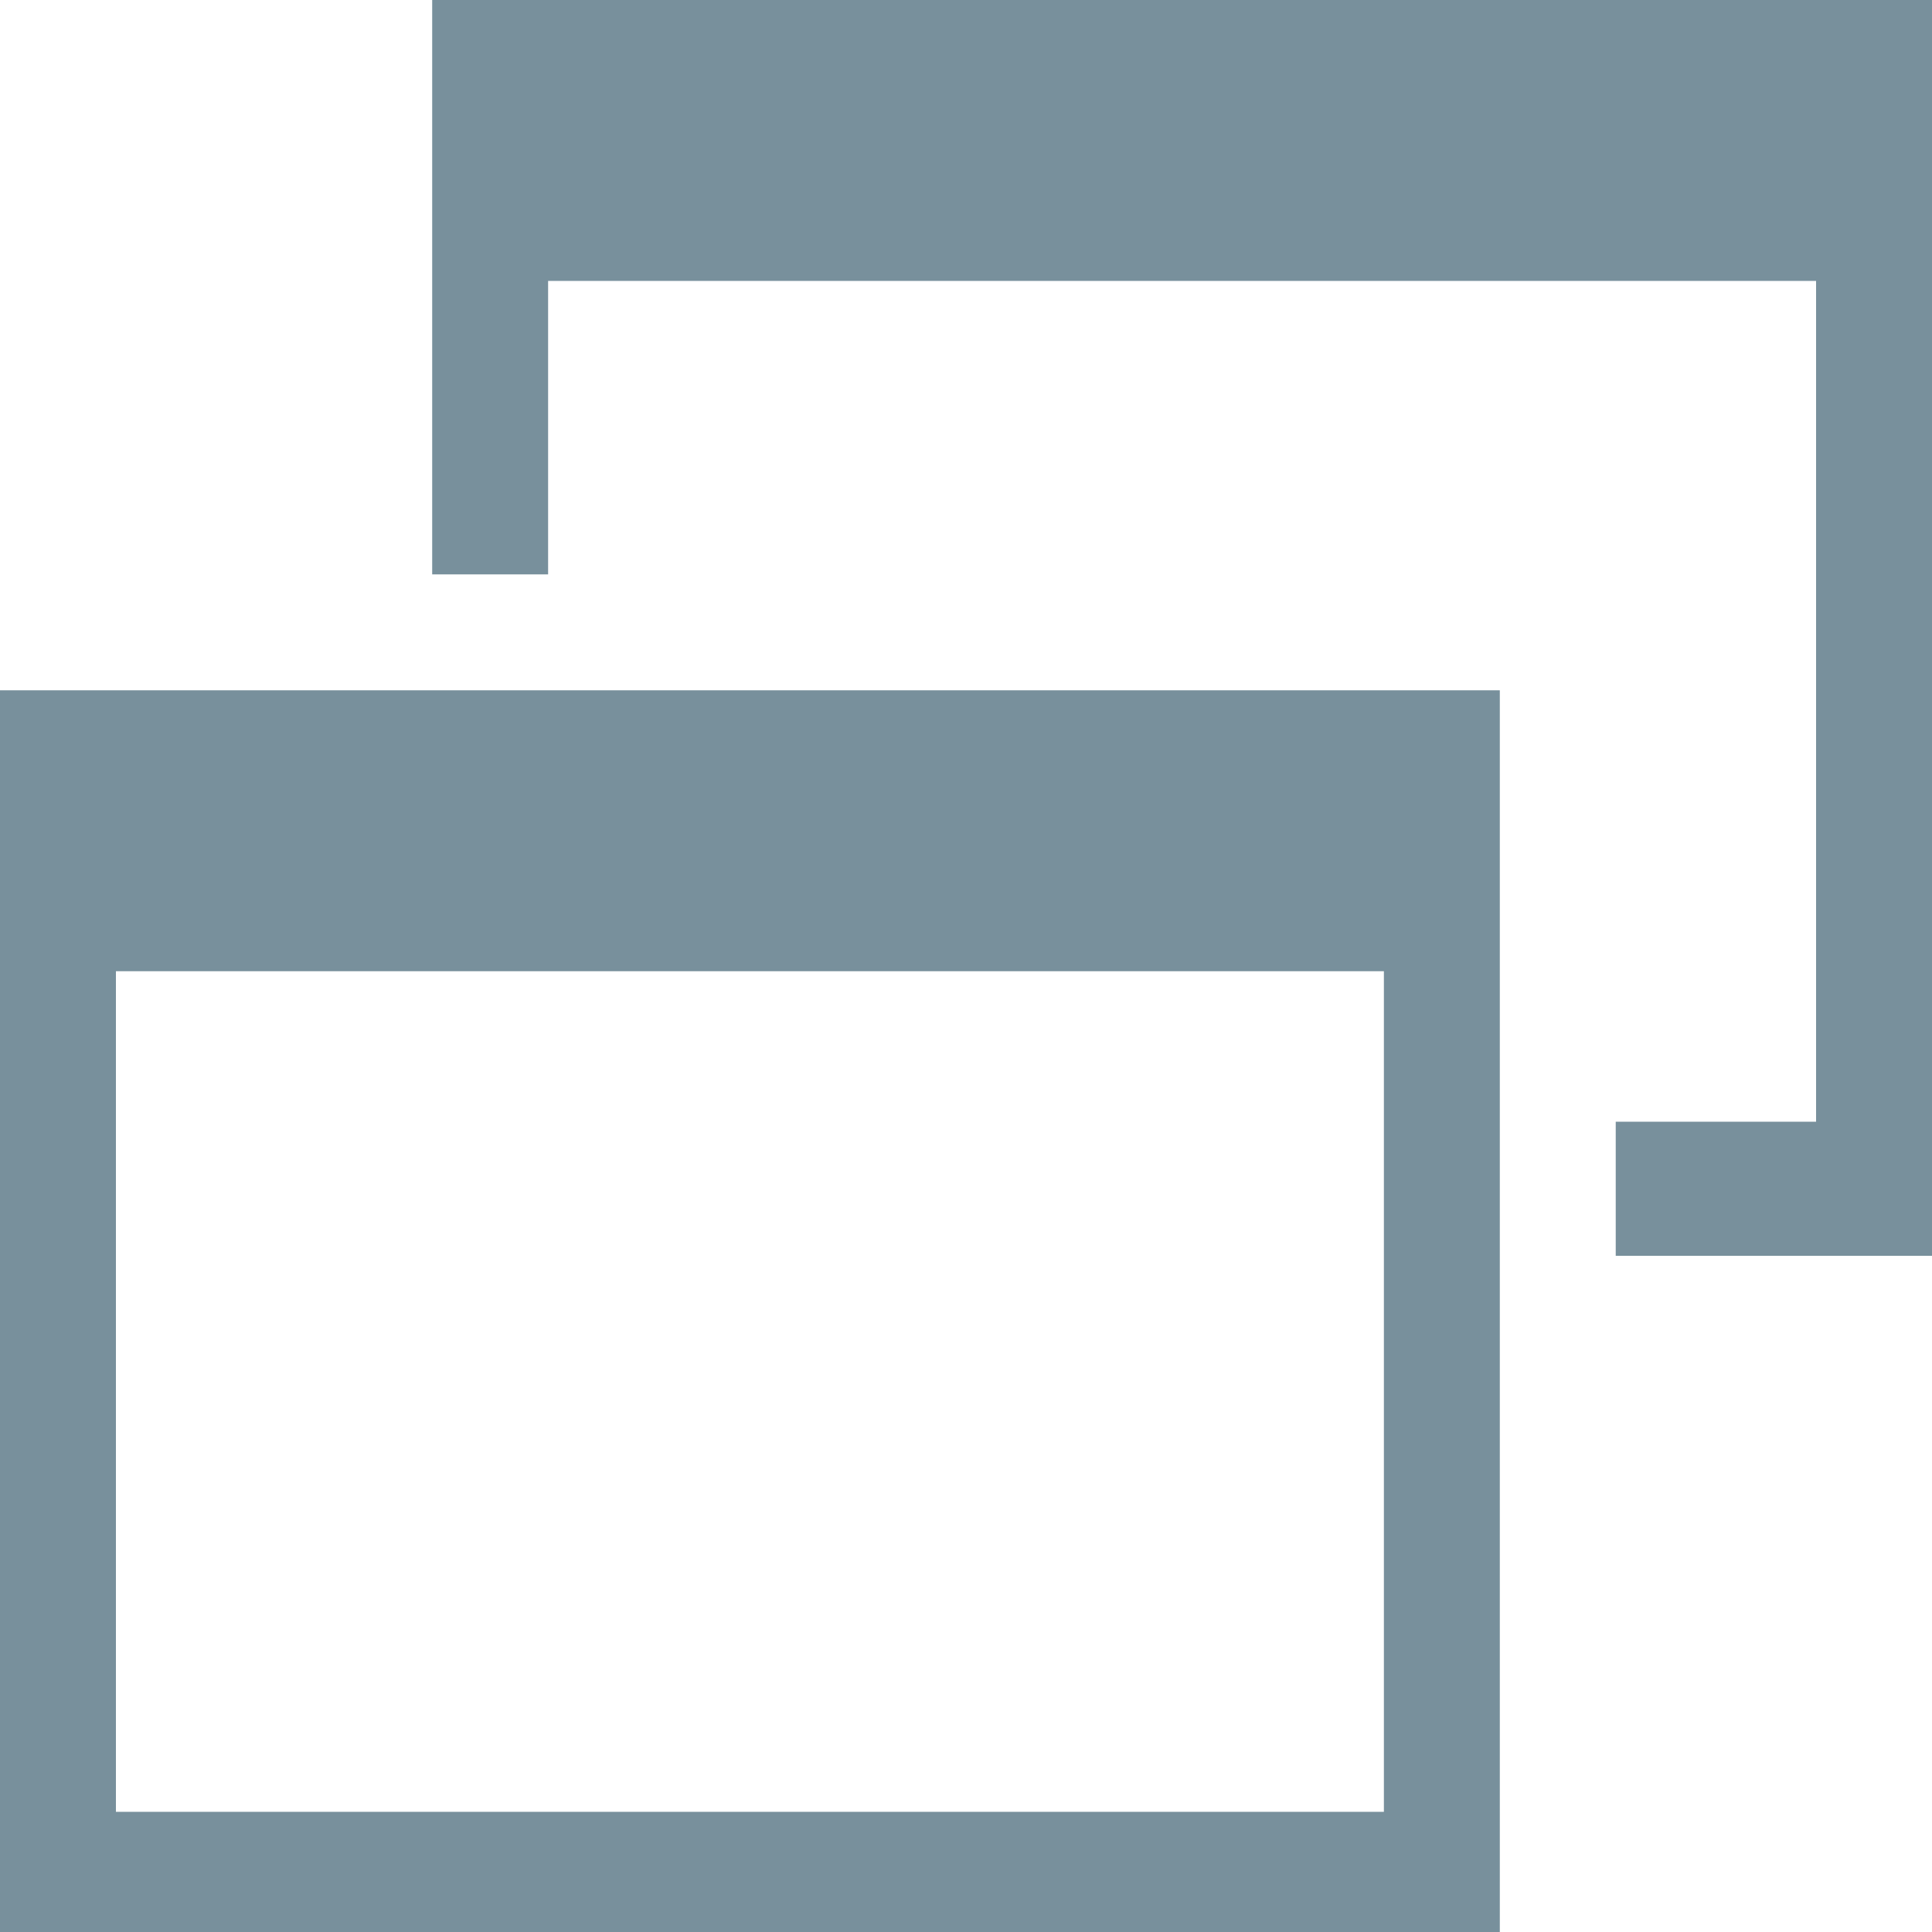
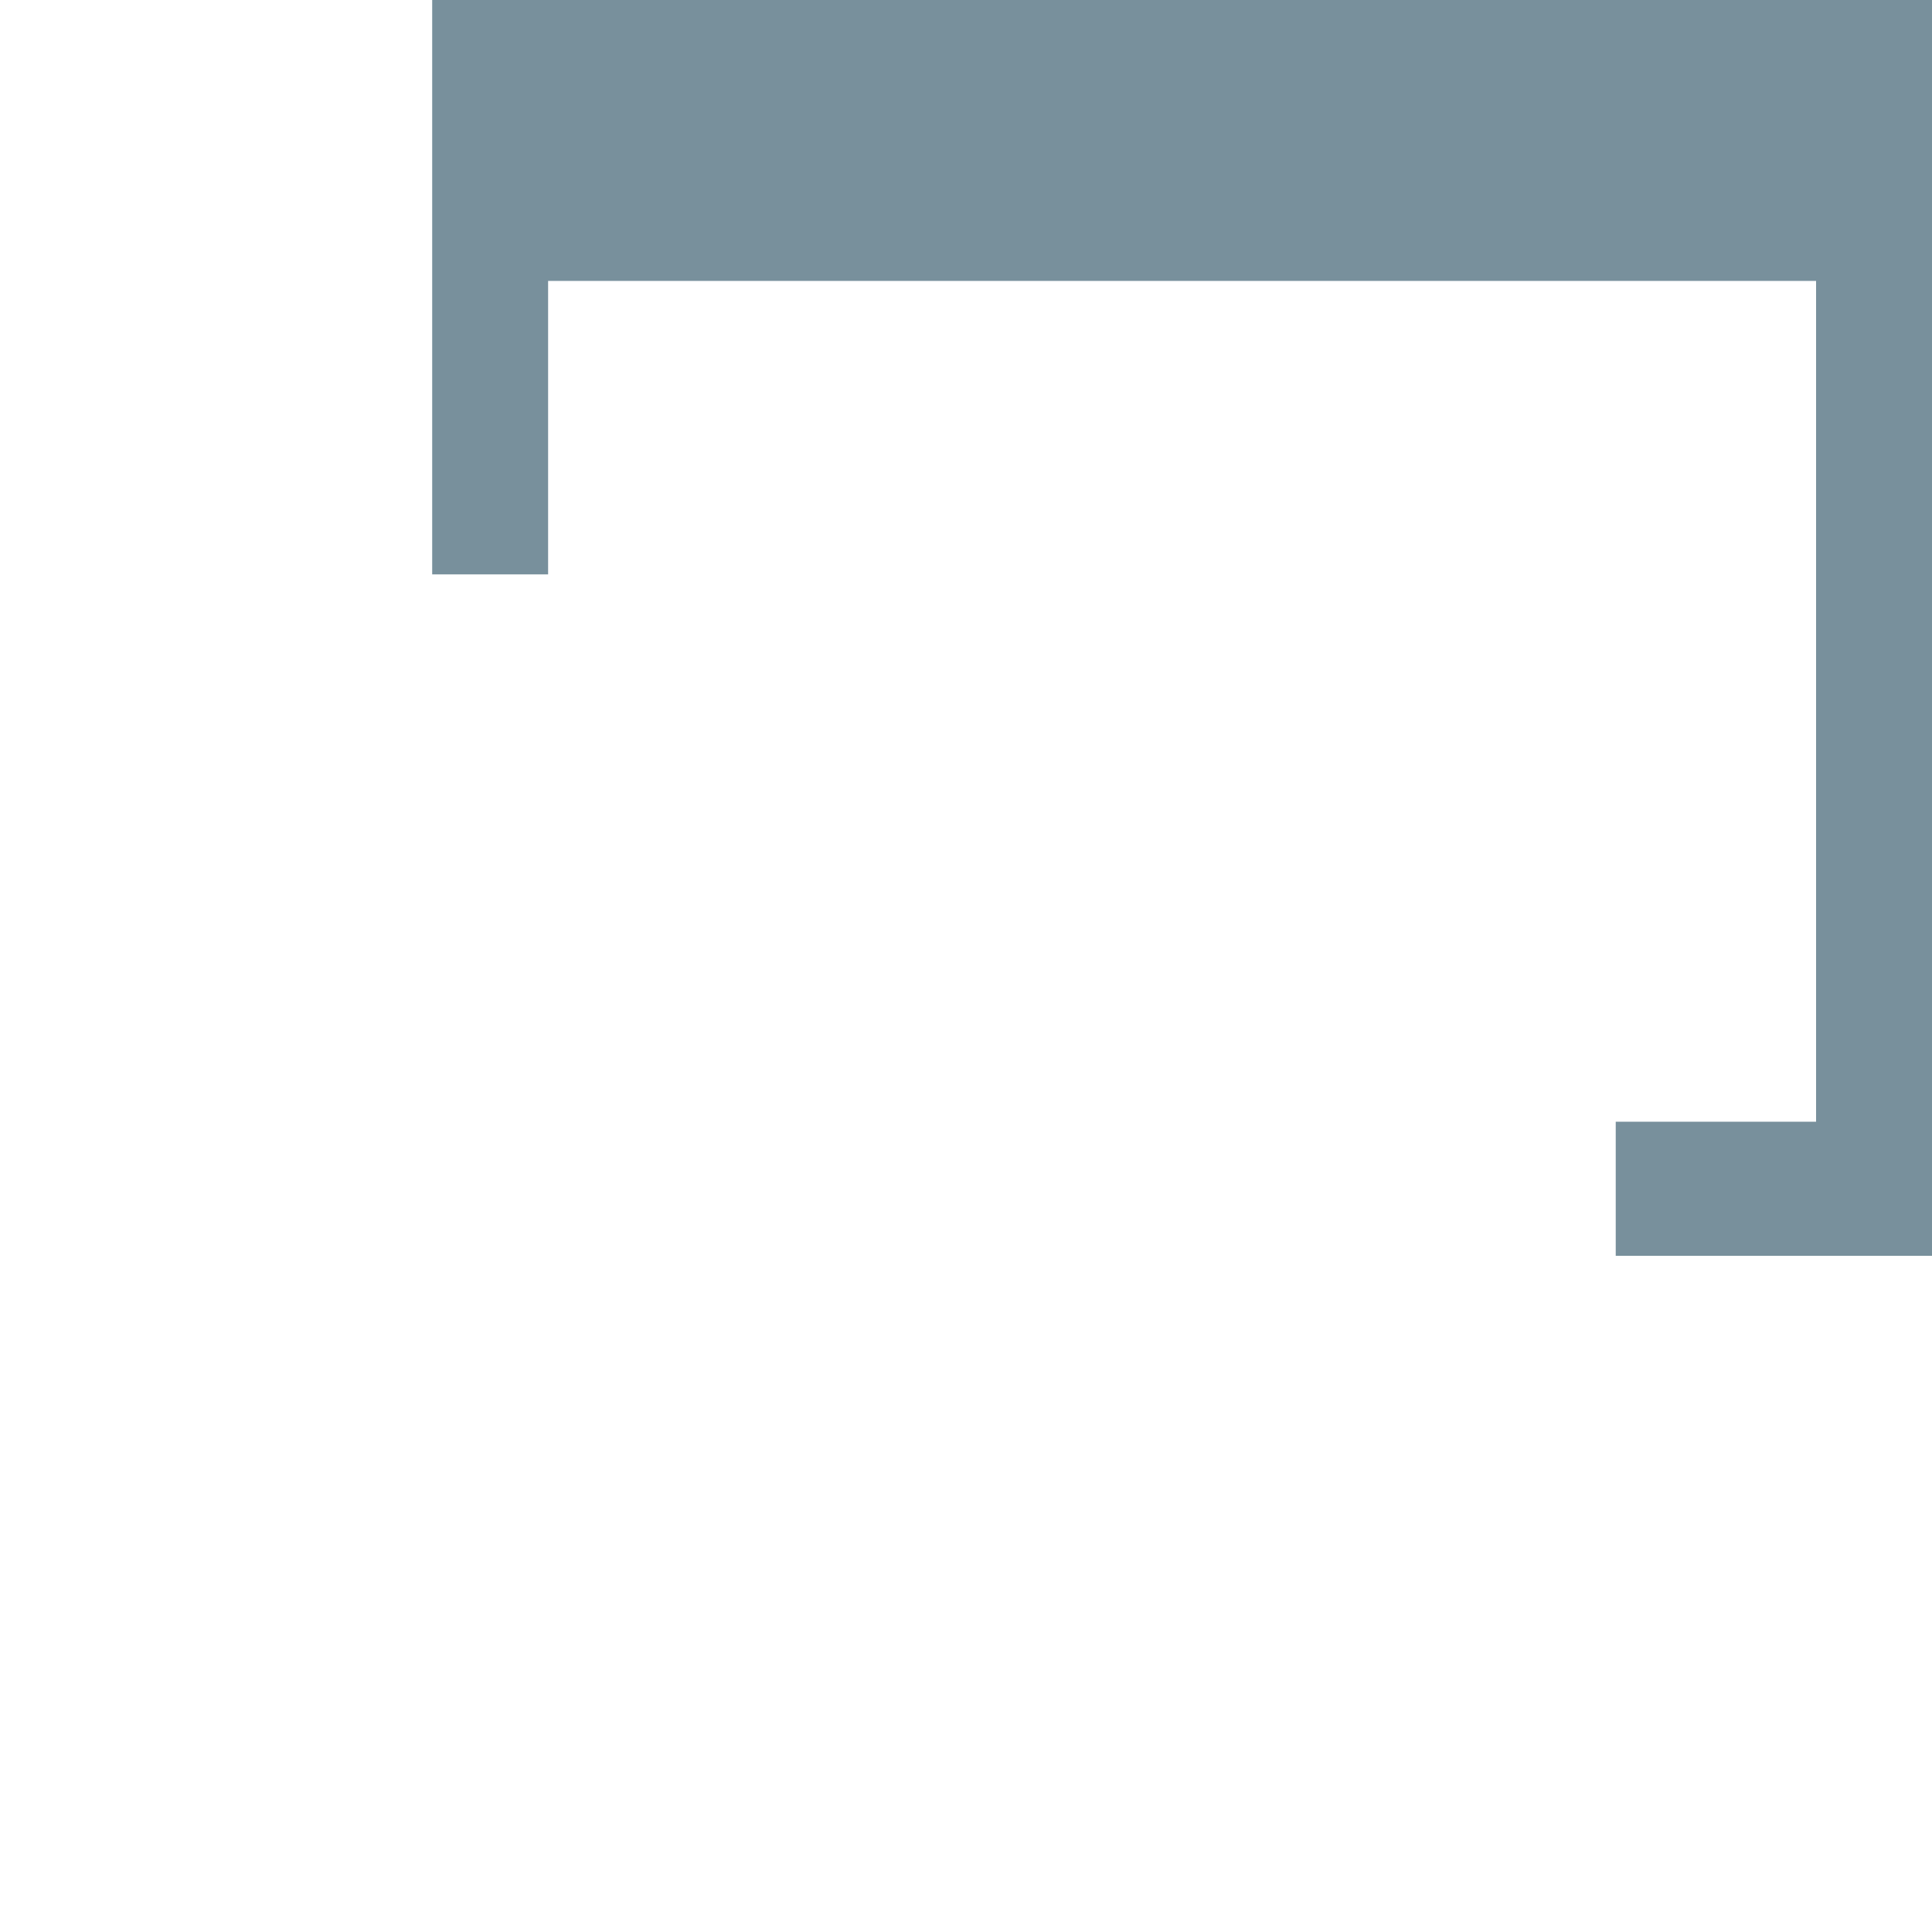
<svg xmlns="http://www.w3.org/2000/svg" id="レイヤー_1" data-name="レイヤー 1" viewBox="0 0 100 100">
  <defs>
    <style>.cls-1{fill:#78909c;}</style>
  </defs>
  <title>アートボード 1</title>
-   <path class="cls-1" d="M0,35.73v65H77.63v-65ZM6,93.78V50.27H71.63V93.78Z" />
  <polygon class="cls-1" points="22.37 0 22.37 29.73 28.37 29.73 28.37 14.54 94 14.54 94 58.06 83.63 58.06 83.63 65 100 65 100 0 22.37 0" />
</svg>